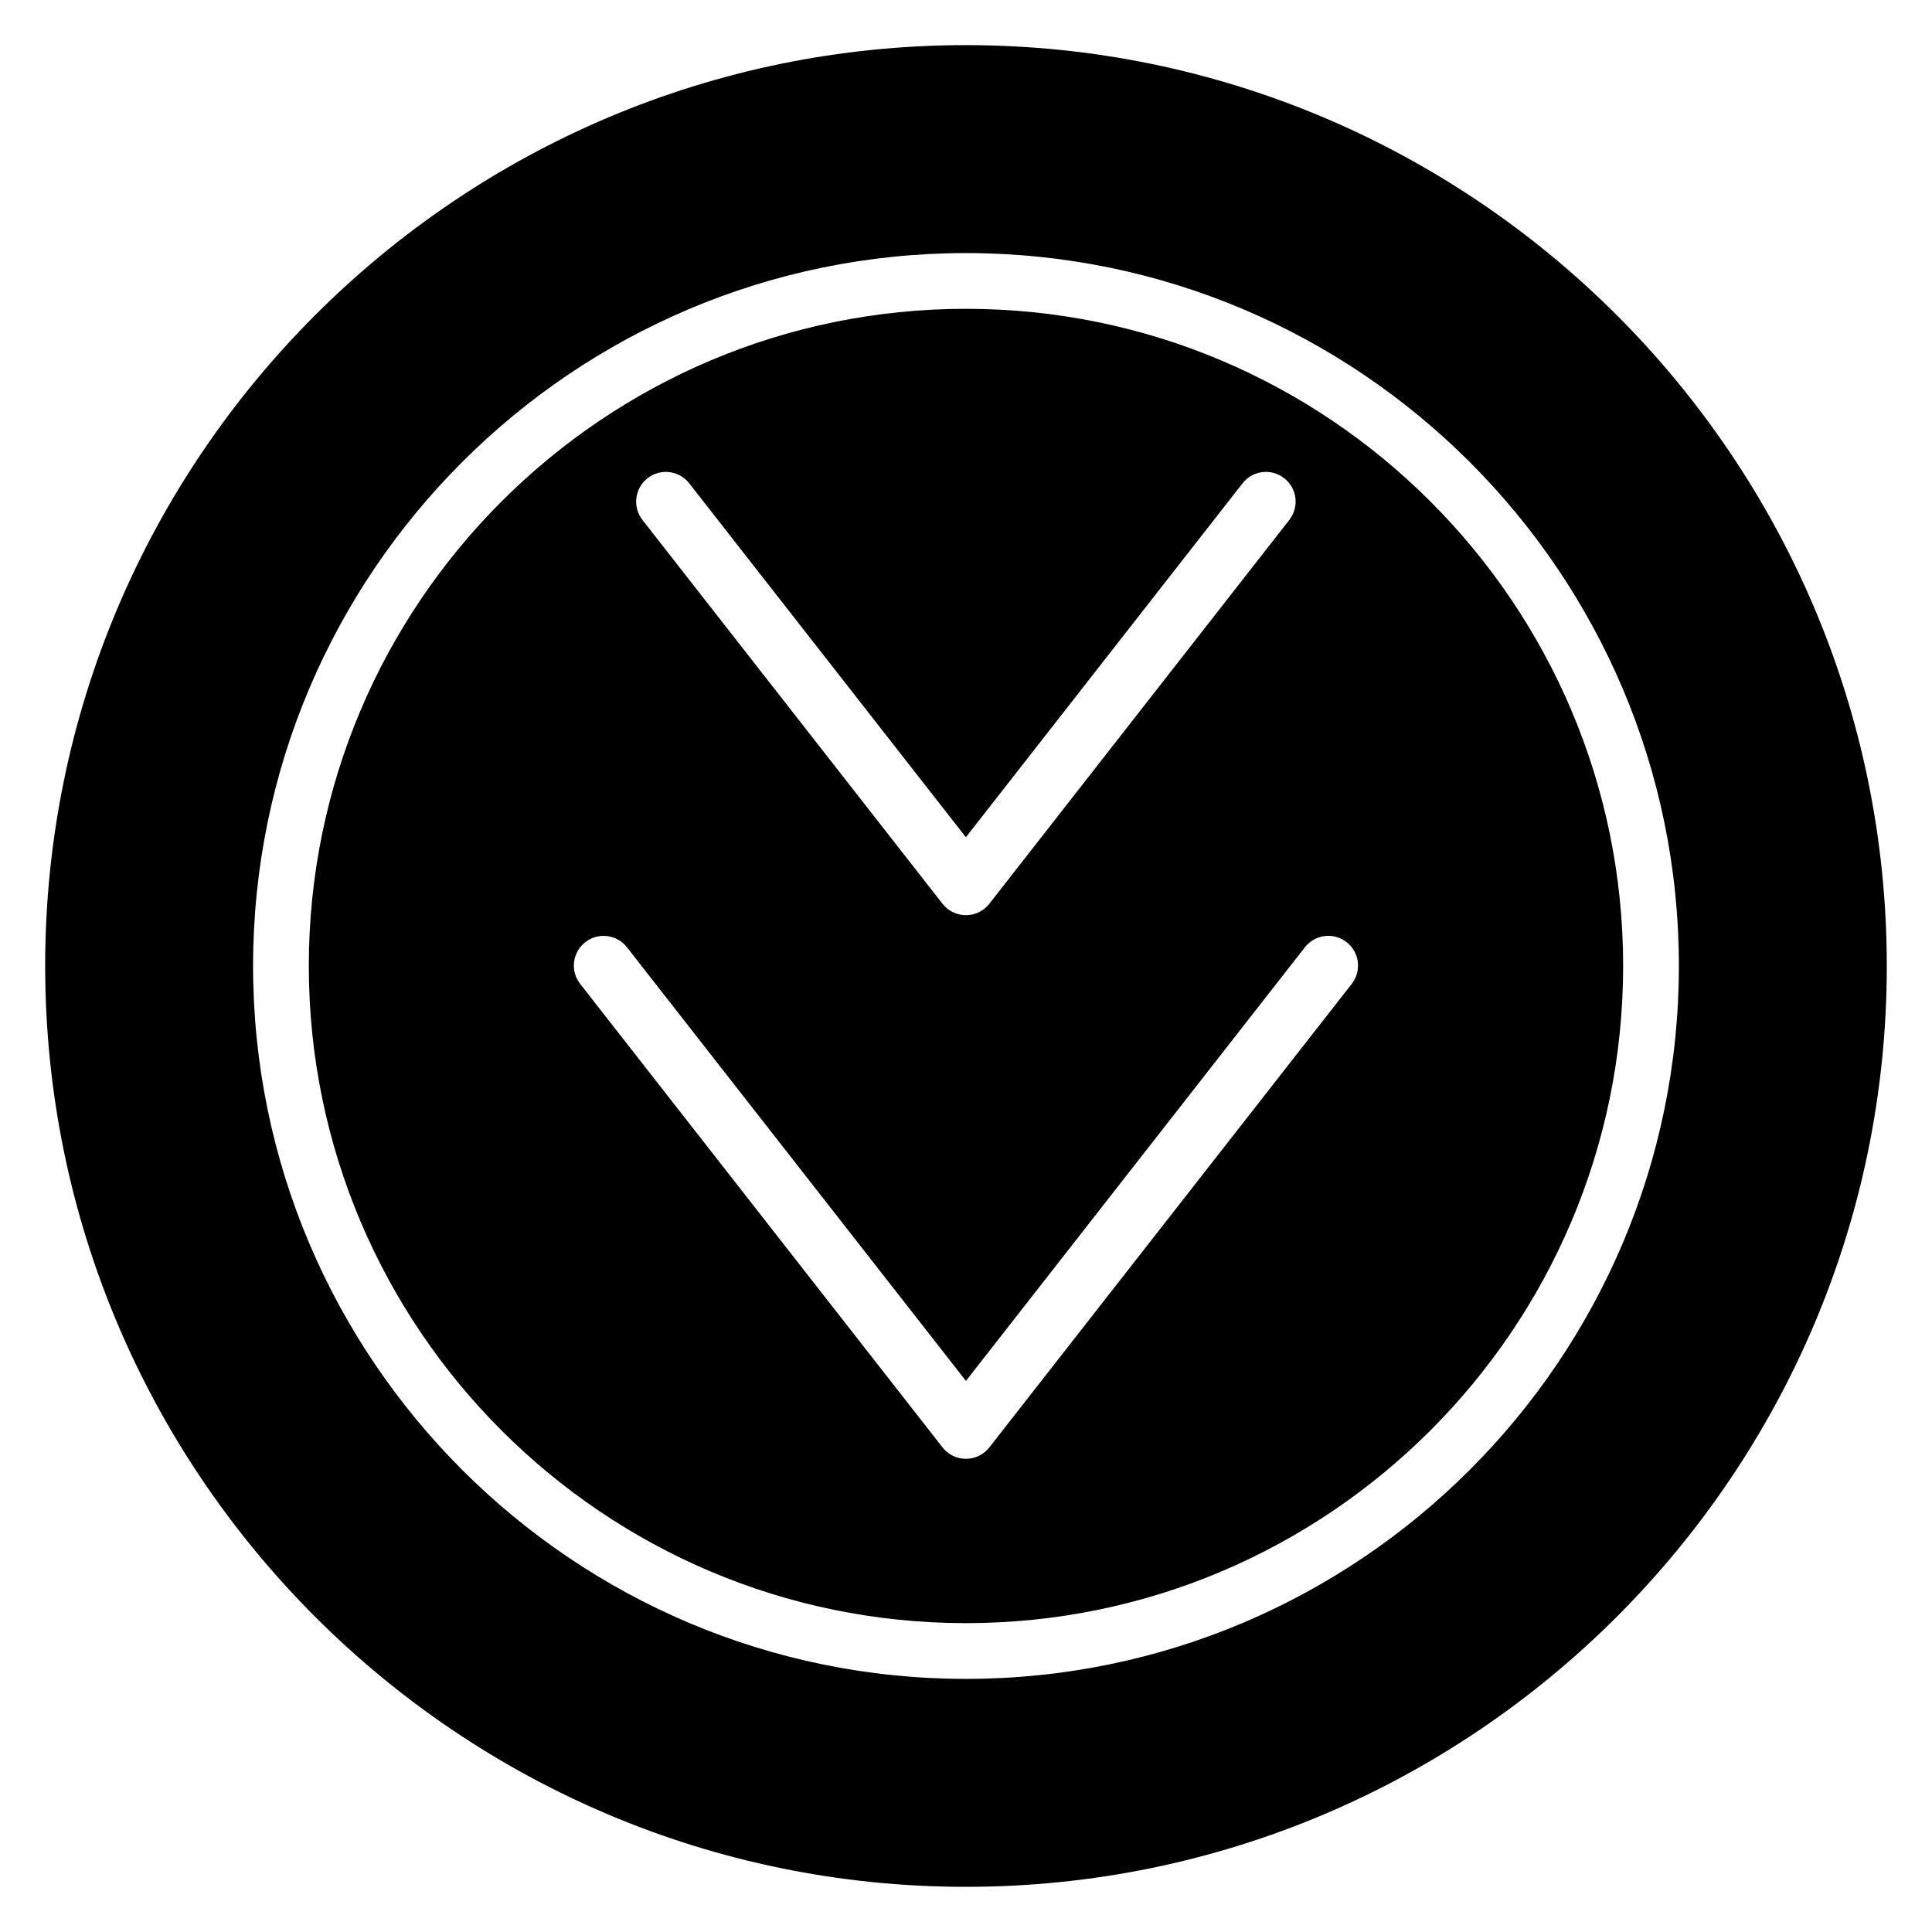
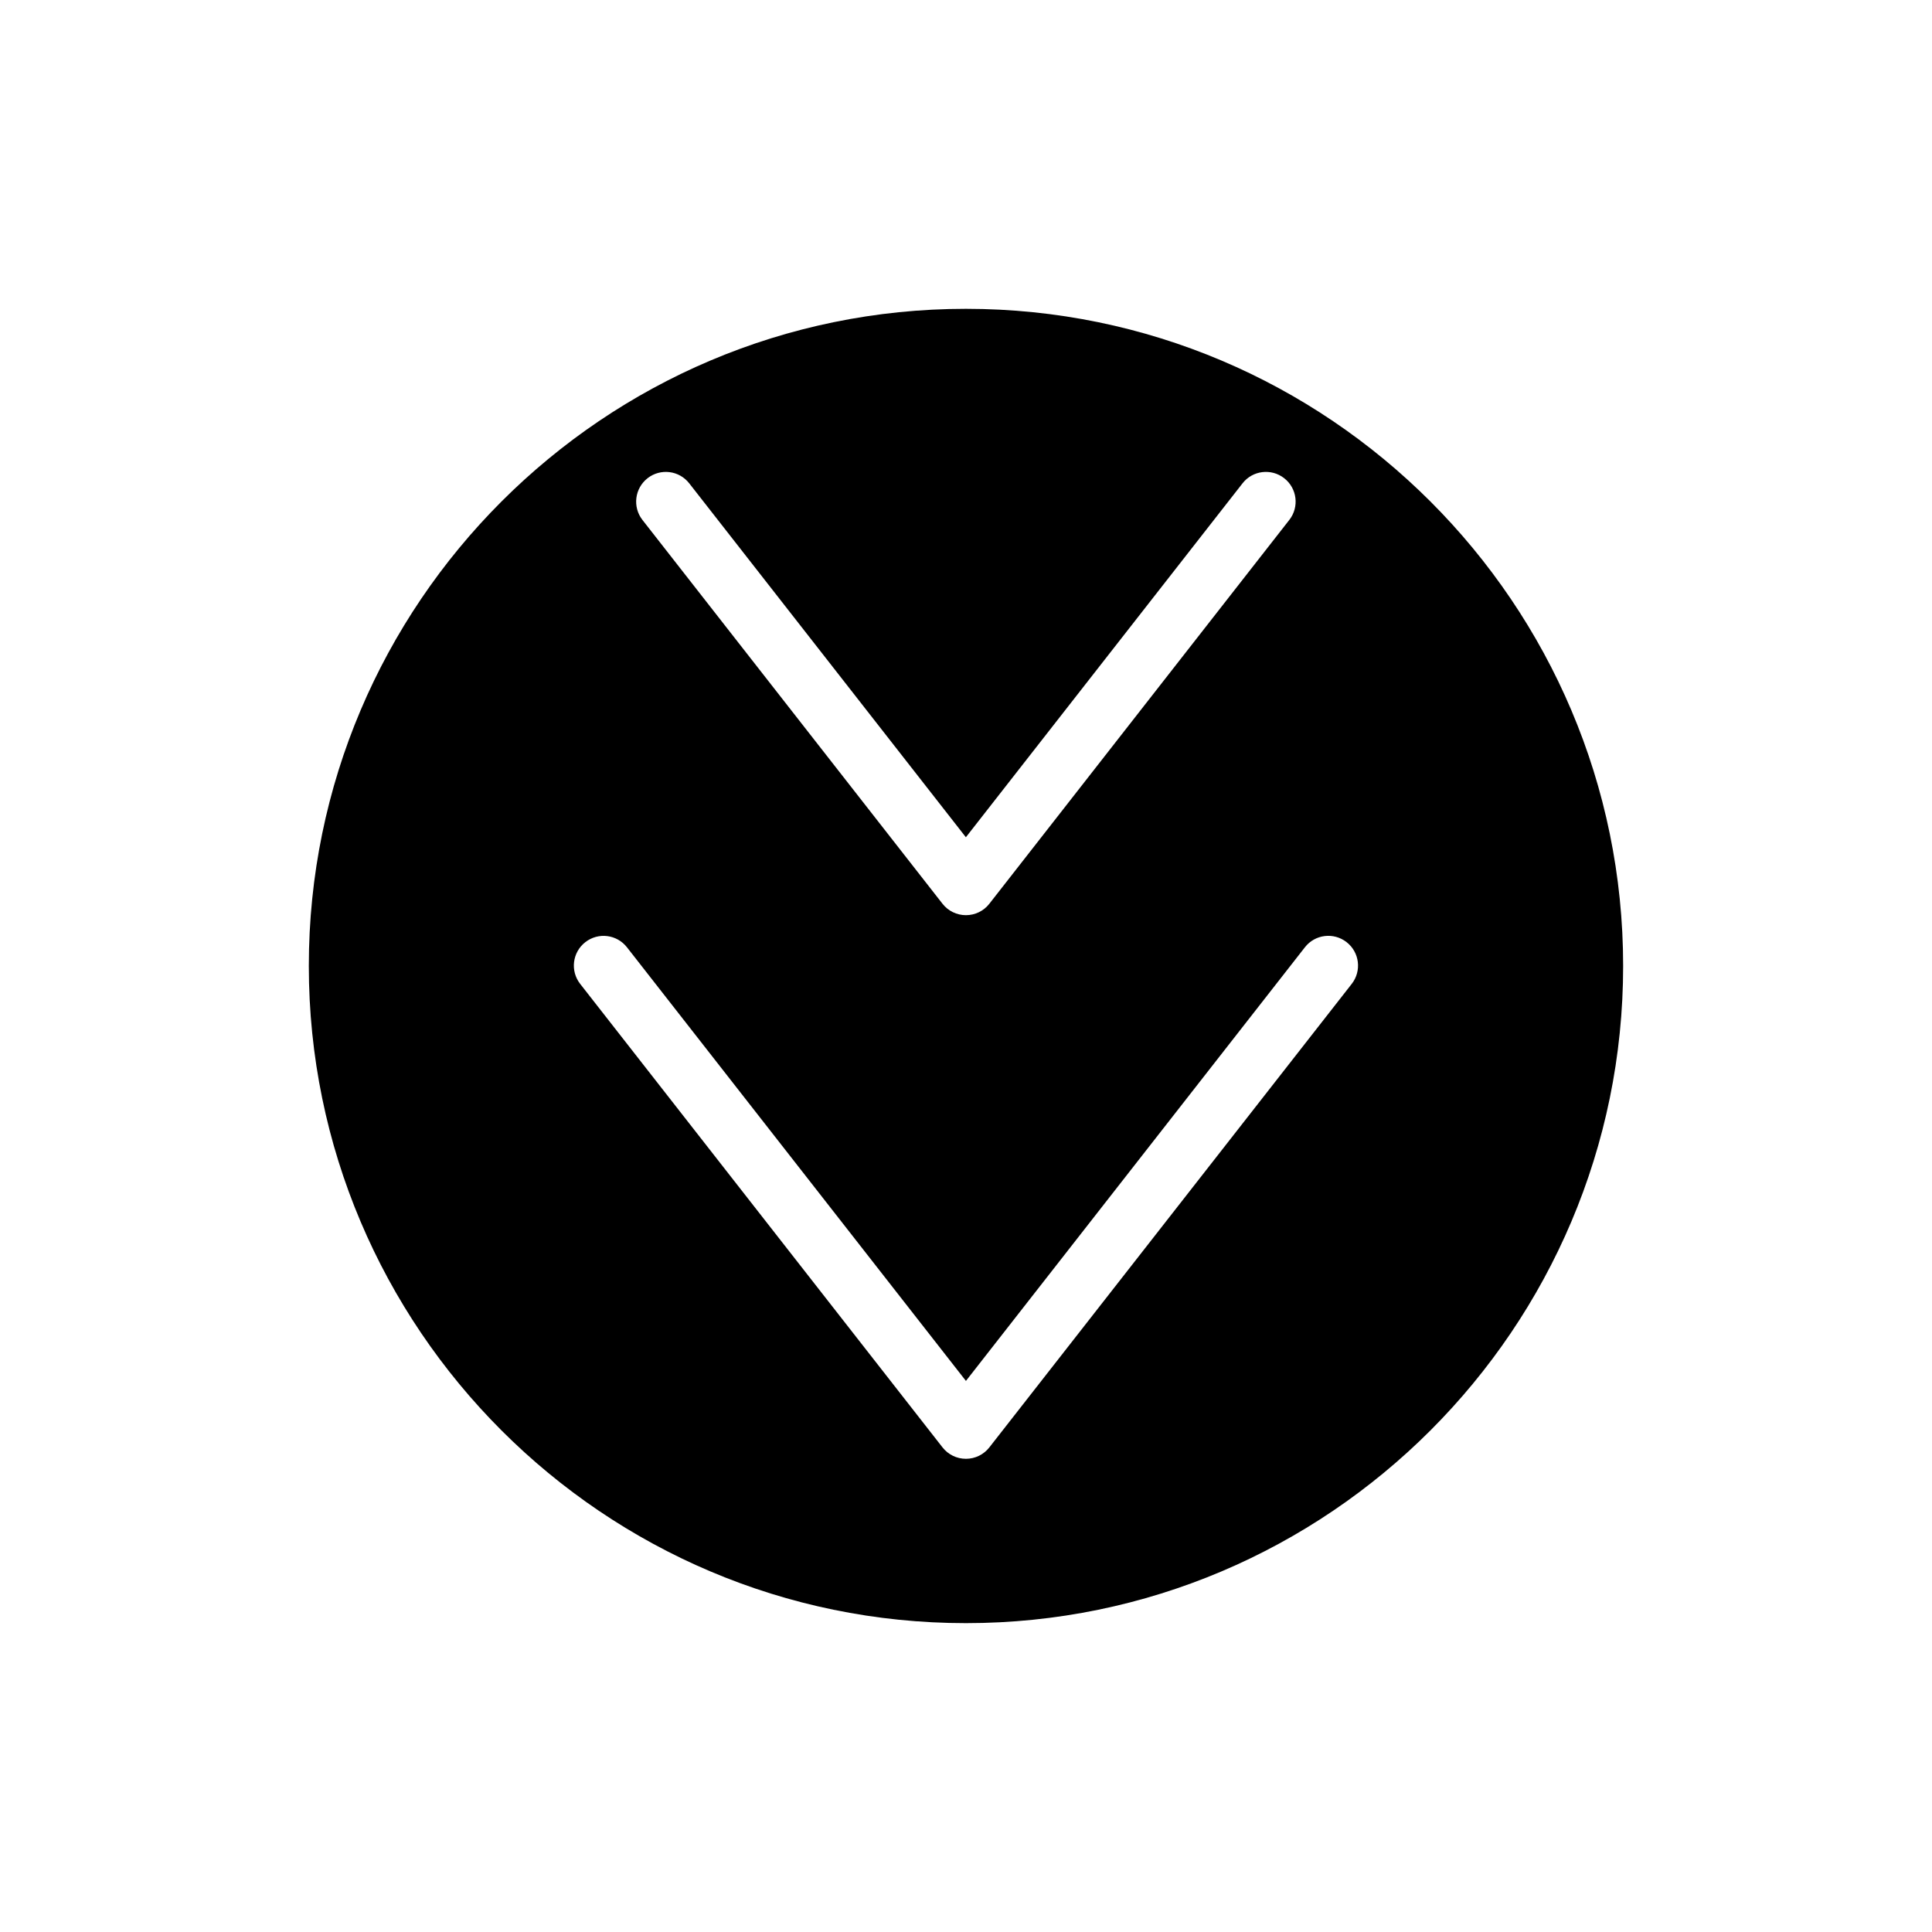
<svg xmlns="http://www.w3.org/2000/svg" fill="#000000" width="800px" height="800px" version="1.1" viewBox="144 144 512 512">
  <g>
    <path d="m399.98 225.84c-96.016 0-174.14 78.121-174.14 174.14 0 96.039 78.121 174.17 174.14 174.17 96.039 0 174.17-78.129 174.17-174.17 0-96.02-78.133-174.14-174.17-174.14zm-84.375 44.895c3.449-2.691 8.375-2.07 11.051 1.355l73.312 93.789 73.312-93.789c2.668-3.426 7.606-4.047 11.051-1.355 3.426 2.676 4.031 7.621 1.355 11.043l-79.504 101.73c-1.488 1.914-3.777 3.023-6.203 3.023s-4.715-1.117-6.203-3.023l-79.523-101.72c-2.672-3.426-2.062-8.375 1.352-11.047zm186.62 134-96.039 122.84c-1.488 1.906-3.777 3.023-6.203 3.023s-4.715-1.117-6.203-3.023l-96.031-122.84c-2.676-3.426-2.07-8.367 1.355-11.043 3.449-2.691 8.375-2.07 11.051 1.355l89.828 114.91 89.832-114.92c2.668-3.426 7.606-4.047 11.051-1.355 3.43 2.68 4.035 7.629 1.359 11.055z" />
-     <path d="m399.98 155.96c-134.55 0-244.01 109.47-244.01 244.03 0 134.56 109.46 244.04 244.01 244.04 134.56 0 244.04-109.48 244.04-244.04 0-134.56-109.48-244.03-244.04-244.03zm0 432.96c-104.16 0-188.91-84.766-188.91-188.93 0-104.17 84.75-188.92 188.91-188.92 104.18 0 188.94 84.75 188.94 188.92 0 104.17-84.766 188.93-188.94 188.93z" />
  </g>
</svg>